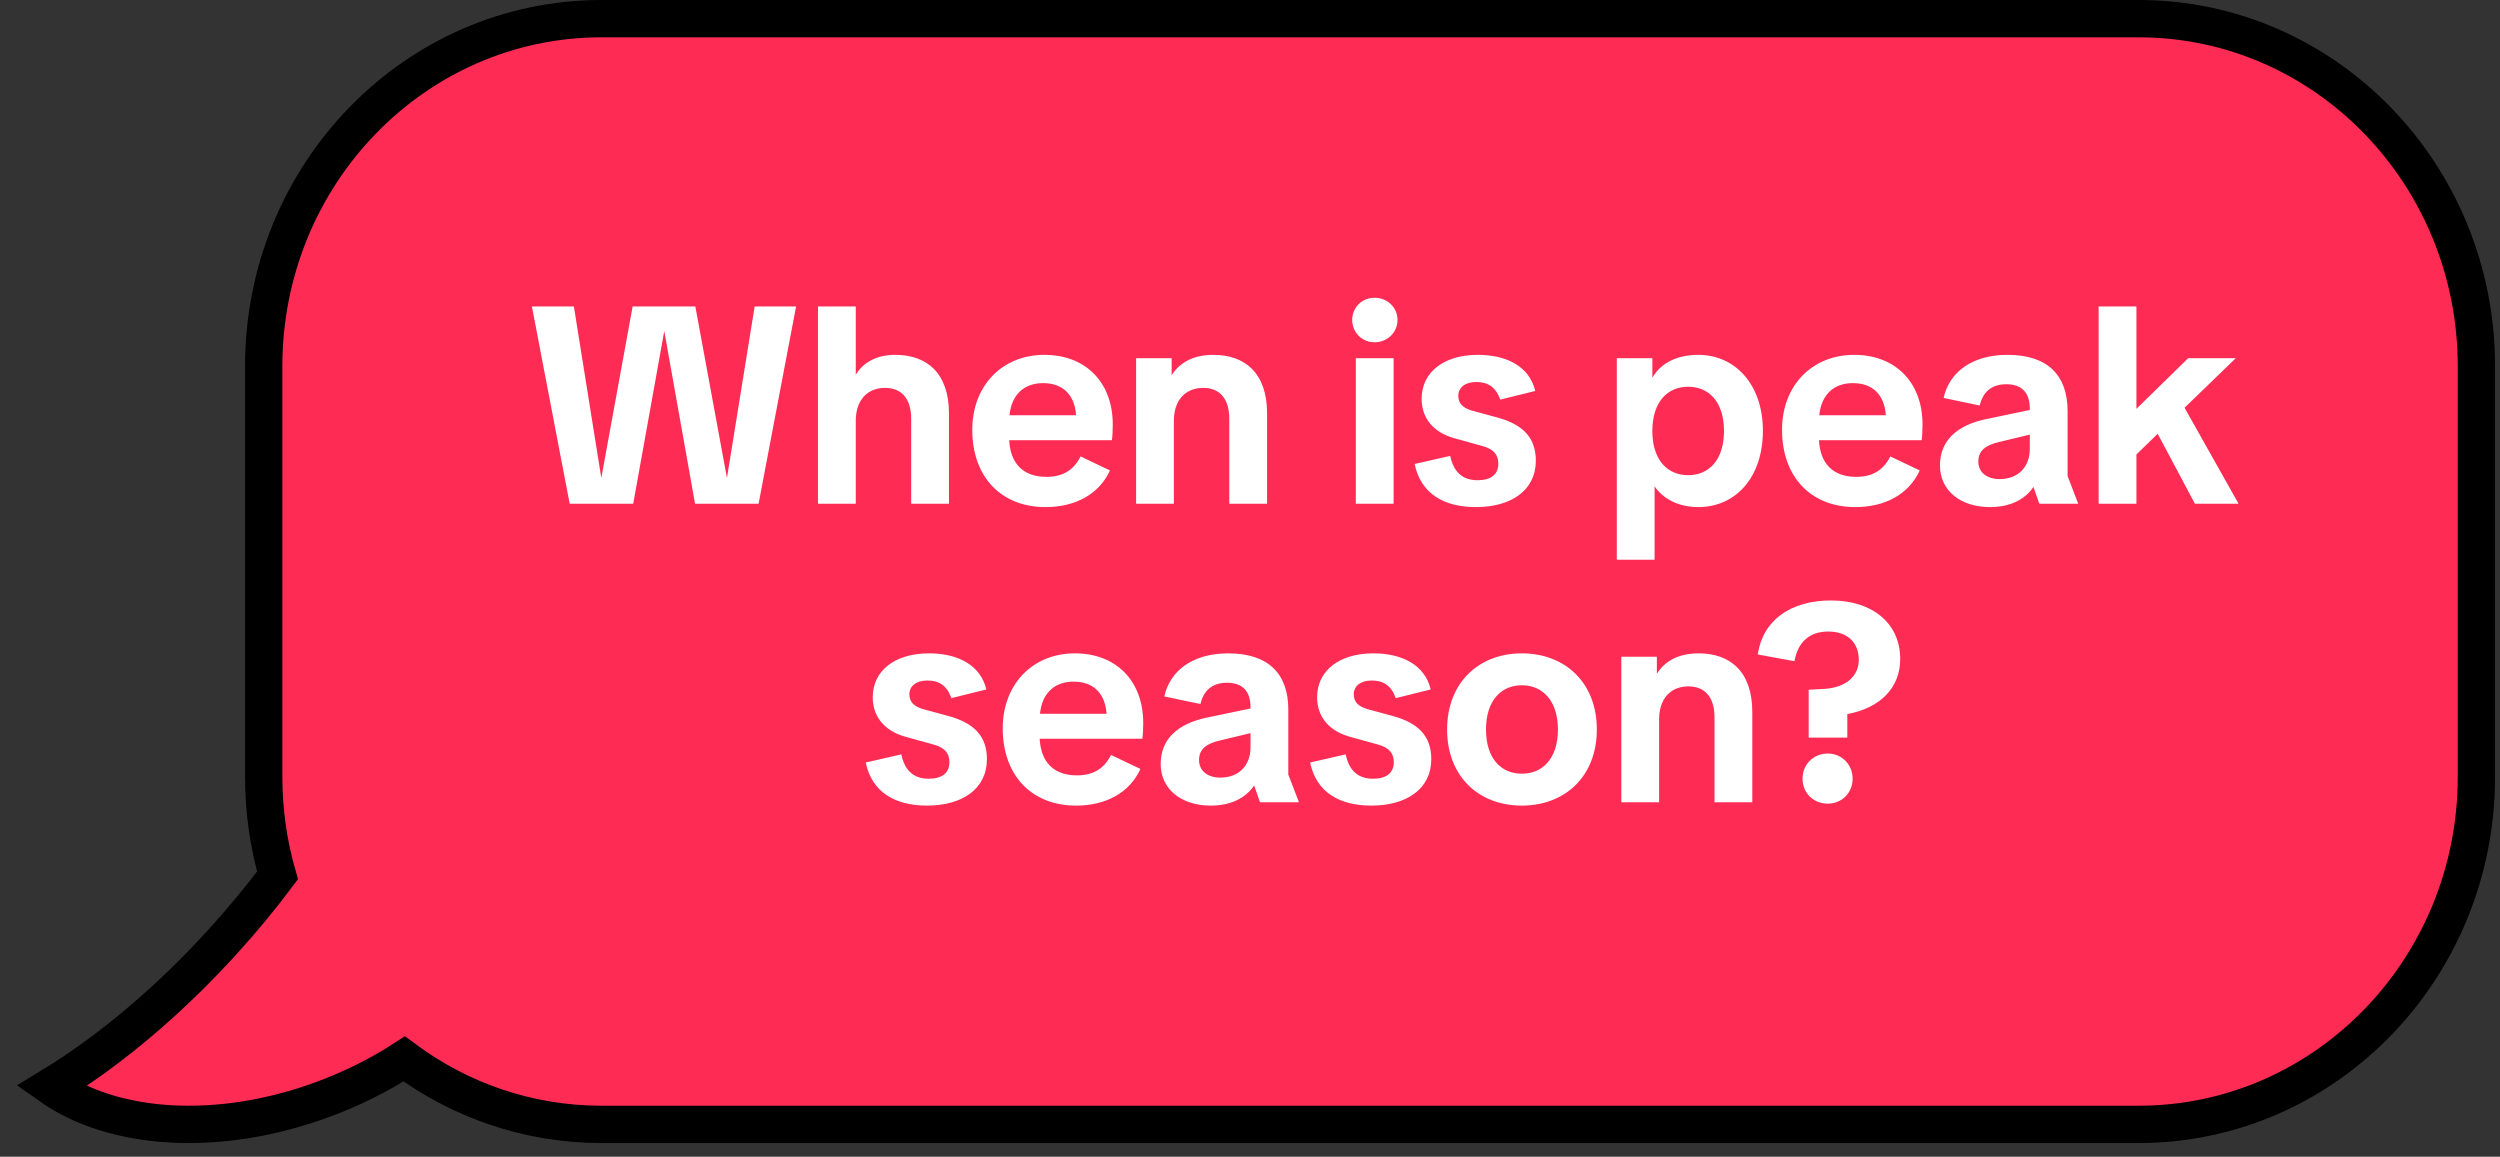
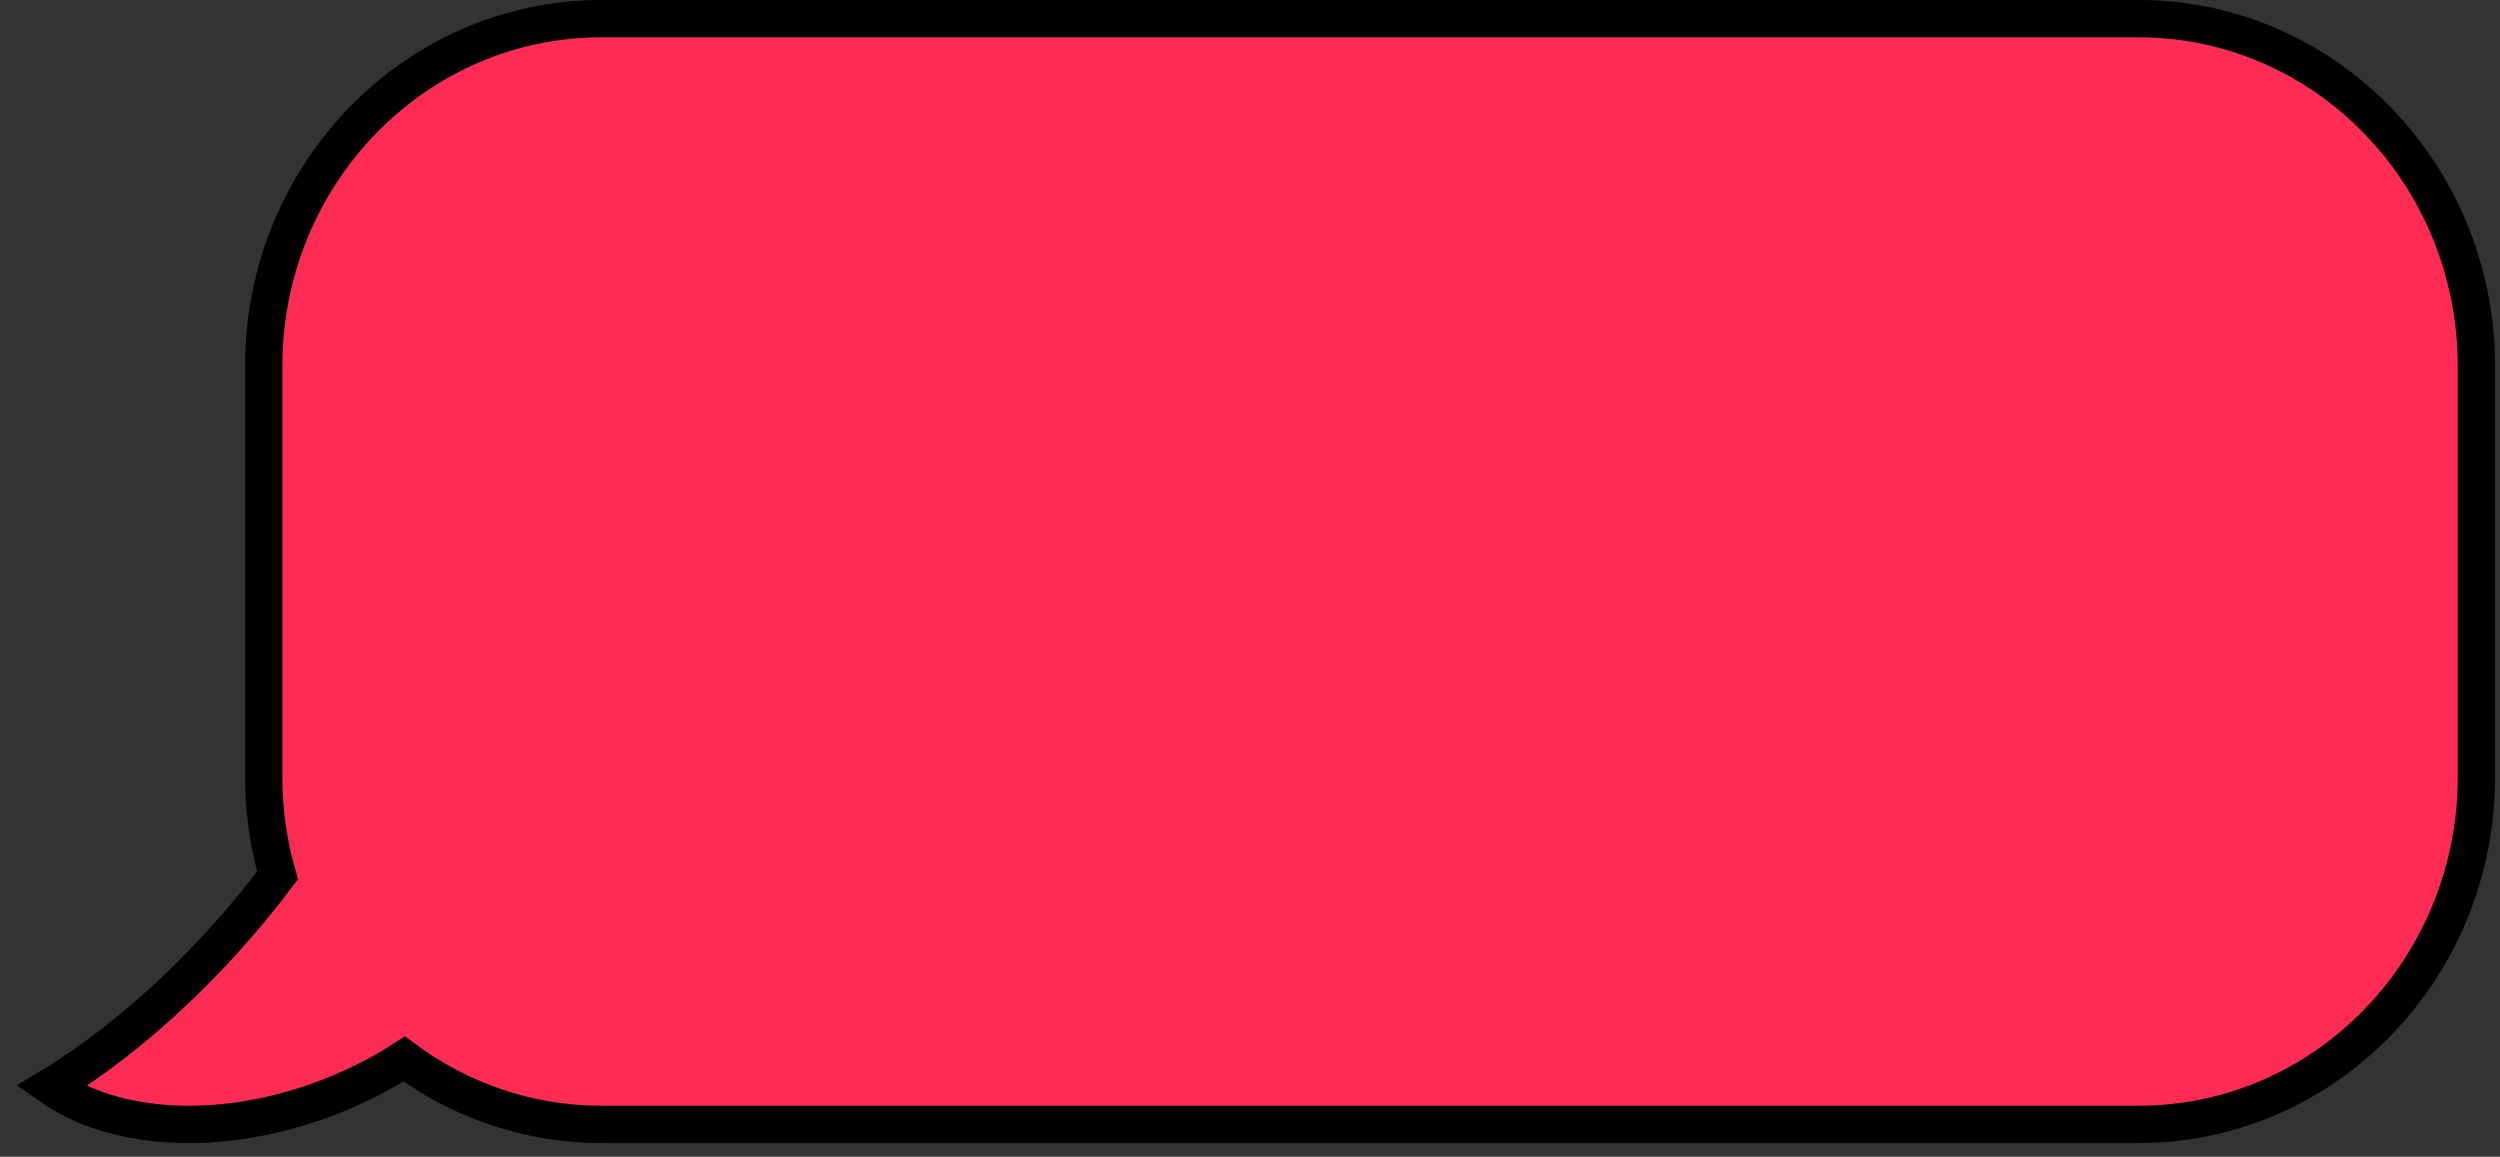
<svg xmlns="http://www.w3.org/2000/svg" width="134" height="62" viewBox="0 0 134 62" fill="none">
  <rect x="0" y="0" width="134" height="62" fill="#333333" stroke="none" />
  <path d="M114.629 1H32.241C22.242 1 14.135 9.341 14.135 19.629V41.638C14.135 43.473 14.394 45.246 14.875 46.921C14.006 48.08 13.06 49.232 12.037 50.362C9.032 53.687 5.806 56.367 2.735 58.235C6.078 60.585 11.68 61.001 17.29 58.936C18.883 58.35 20.35 57.609 21.664 56.758C24.64 58.965 28.294 60.267 32.242 60.267H114.629C124.628 60.267 132.735 51.926 132.735 41.638V19.629C132.735 9.341 124.628 1 114.629 1Z" fill="#FE2C55" stroke="black" stroke-width="2" stroke-miterlimit="10" />
-   <path d="M30.535 27L28.51 16.425H30.76L32.23 25.62L33.91 16.425H37.27L38.965 25.62L40.45 16.425H42.67L40.66 27H37.255L35.605 17.745L33.94 27H30.535ZM43.844 27V16.425H45.869V20.085C46.289 19.395 47.024 19.02 47.984 19.02C49.679 19.02 50.864 19.995 50.864 22.155V27H48.839V22.44C48.839 21.345 48.299 20.79 47.444 20.79C46.484 20.79 45.869 21.45 45.869 22.56V27H43.844ZM56.044 27.18C53.629 27.18 52.114 25.53 52.114 23.04C52.114 20.67 53.718 19.02 55.983 19.02C58.173 19.02 59.644 20.475 59.644 22.755C59.644 22.995 59.629 23.4 59.599 23.595H54.093C54.154 24.81 54.813 25.56 56.089 25.56C56.944 25.56 57.544 25.215 57.919 24.465L59.493 25.215C58.908 26.505 57.618 27.18 56.044 27.18ZM54.108 22.26H57.678C57.603 21.135 56.944 20.535 55.908 20.535C54.949 20.535 54.228 21.09 54.108 22.26ZM65.89 22.44C65.89 21.345 65.35 20.79 64.495 20.79C63.535 20.79 62.92 21.45 62.92 22.56V27H60.895V19.2H62.8V20.115C63.25 19.395 64.015 19.02 65.035 19.02C66.73 19.02 67.915 19.995 67.915 22.155V27H65.89V22.44ZM72.672 27V19.2H74.697V27H72.672ZM72.477 17.145C72.477 16.5 72.987 15.96 73.677 15.96C74.382 15.96 74.907 16.5 74.907 17.145C74.907 17.805 74.382 18.345 73.677 18.345C72.987 18.345 72.477 17.805 72.477 17.145ZM79.11 27.18C77.415 27.18 76.155 26.475 75.825 24.87L77.73 24.435C77.925 25.35 78.435 25.74 79.2 25.74C79.92 25.74 80.31 25.425 80.31 24.855C80.31 24.42 80.115 24.09 79.47 23.91L77.955 23.49C76.875 23.19 76.2 22.455 76.2 21.375C76.2 19.95 77.385 19.02 79.215 19.02C80.745 19.02 81.975 19.635 82.29 20.955L80.415 21.42C80.175 20.745 79.755 20.475 79.125 20.475C78.51 20.475 78.165 20.79 78.165 21.21C78.165 21.615 78.39 21.855 78.885 22.005L80.265 22.38C81.63 22.755 82.32 23.46 82.32 24.69C82.32 26.295 80.985 27.18 79.11 27.18ZM86.661 30V19.2H88.566V20.25C89.061 19.38 90.006 19.02 91.026 19.02C92.991 19.02 94.491 20.595 94.491 23.085C94.491 25.605 93.021 27.18 91.026 27.18C90.126 27.18 89.226 26.85 88.686 26.07V30H86.661ZM88.566 23.1C88.566 24.66 89.376 25.47 90.486 25.47C91.596 25.47 92.406 24.66 92.406 23.1C92.406 21.54 91.596 20.73 90.486 20.73C89.376 20.73 88.566 21.54 88.566 23.1ZM99.447 27.18C97.032 27.18 95.517 25.53 95.517 23.04C95.517 20.67 97.122 19.02 99.387 19.02C101.577 19.02 103.047 20.475 103.047 22.755C103.047 22.995 103.032 23.4 103.002 23.595H97.497C97.557 24.81 98.217 25.56 99.492 25.56C100.347 25.56 100.947 25.215 101.322 24.465L102.897 25.215C102.312 26.505 101.022 27.18 99.447 27.18ZM97.512 22.26H101.082C101.007 21.135 100.347 20.535 99.312 20.535C98.352 20.535 97.632 21.09 97.512 22.26ZM109.308 27L108.993 26.1C108.528 26.79 107.718 27.18 106.668 27.18C105.078 27.18 103.983 26.295 103.983 24.945C103.983 23.625 104.883 22.8 106.428 22.47L108.798 21.975V21.9C108.798 21.045 108.363 20.595 107.538 20.595C106.728 20.595 106.278 21.03 106.113 21.735L104.178 21.33C104.493 19.905 105.753 19.02 107.598 19.02C109.788 19.02 110.823 20.145 110.823 22.035V25.515L111.393 27H109.308ZM106.038 24.735C106.038 25.335 106.518 25.68 107.178 25.68C108.183 25.68 108.798 25.02 108.798 24.06V23.295L107.178 23.685C106.443 23.85 106.038 24.15 106.038 24.735ZM112.487 27V16.425H114.512V21.915L117.287 19.2H119.837L117.092 21.855L119.987 27H117.647L115.652 23.25L114.512 24.36V27H112.487ZM49.689 43.18C47.994 43.18 46.734 42.475 46.404 40.87L48.309 40.435C48.504 41.35 49.014 41.74 49.779 41.74C50.499 41.74 50.889 41.425 50.889 40.855C50.889 40.42 50.694 40.09 50.049 39.91L48.534 39.49C47.454 39.19 46.779 38.455 46.779 37.375C46.779 35.95 47.964 35.02 49.794 35.02C51.324 35.02 52.554 35.635 52.869 36.955L50.994 37.42C50.754 36.745 50.334 36.475 49.704 36.475C49.089 36.475 48.744 36.79 48.744 37.21C48.744 37.615 48.969 37.855 49.464 38.005L50.844 38.38C52.209 38.755 52.899 39.46 52.899 40.69C52.899 42.295 51.564 43.18 49.689 43.18ZM57.677 43.18C55.262 43.18 53.747 41.53 53.747 39.04C53.747 36.67 55.352 35.02 57.617 35.02C59.807 35.02 61.277 36.475 61.277 38.755C61.277 38.995 61.262 39.4 61.232 39.595H55.727C55.787 40.81 56.447 41.56 57.722 41.56C58.577 41.56 59.177 41.215 59.552 40.465L61.127 41.215C60.542 42.505 59.252 43.18 57.677 43.18ZM55.742 38.26H59.312C59.237 37.135 58.577 36.535 57.542 36.535C56.582 36.535 55.862 37.09 55.742 38.26ZM67.538 43L67.223 42.1C66.758 42.79 65.948 43.18 64.898 43.18C63.308 43.18 62.213 42.295 62.213 40.945C62.213 39.625 63.113 38.8 64.658 38.47L67.028 37.975V37.9C67.028 37.045 66.593 36.595 65.768 36.595C64.958 36.595 64.508 37.03 64.343 37.735L62.408 37.33C62.723 35.905 63.983 35.02 65.828 35.02C68.018 35.02 69.053 36.145 69.053 38.035V41.515L69.623 43H67.538ZM64.268 40.735C64.268 41.335 64.748 41.68 65.408 41.68C66.413 41.68 67.028 41.02 67.028 40.06V39.295L65.408 39.685C64.673 39.85 64.268 40.15 64.268 40.735ZM73.507 43.18C71.812 43.18 70.552 42.475 70.222 40.87L72.127 40.435C72.322 41.35 72.832 41.74 73.597 41.74C74.317 41.74 74.707 41.425 74.707 40.855C74.707 40.42 74.512 40.09 73.867 39.91L72.352 39.49C71.272 39.19 70.597 38.455 70.597 37.375C70.597 35.95 71.782 35.02 73.612 35.02C75.142 35.02 76.372 35.635 76.687 36.955L74.812 37.42C74.572 36.745 74.152 36.475 73.522 36.475C72.907 36.475 72.562 36.79 72.562 37.21C72.562 37.615 72.787 37.855 73.282 38.005L74.662 38.38C76.027 38.755 76.717 39.46 76.717 40.69C76.717 42.295 75.382 43.18 73.507 43.18ZM81.57 43.18C79.26 43.18 77.565 41.62 77.565 39.1C77.565 36.595 79.26 35.02 81.57 35.02C83.895 35.02 85.59 36.595 85.59 39.1C85.59 41.62 83.88 43.18 81.57 43.18ZM79.65 39.1C79.65 40.66 80.46 41.47 81.57 41.47C82.68 41.47 83.505 40.66 83.505 39.1C83.505 37.555 82.68 36.73 81.57 36.73C80.46 36.73 79.65 37.555 79.65 39.1ZM91.898 38.44C91.898 37.345 91.358 36.79 90.503 36.79C89.543 36.79 88.928 37.45 88.928 38.56V43H86.903V35.2H88.808V36.115C89.258 35.395 90.023 35.02 91.043 35.02C92.738 35.02 93.923 35.995 93.923 38.155V43H91.898V38.44ZM96.946 39.535V36.97L97.786 36.925C98.956 36.85 99.631 36.235 99.631 35.365C99.631 34.435 99.016 33.85 97.996 33.85C97.006 33.85 96.376 34.39 96.181 35.44L94.216 35.08C94.486 33.235 95.986 32.185 98.146 32.185C100.366 32.185 101.851 33.415 101.851 35.32C101.851 36.865 100.786 37.945 99.016 38.275V39.535H96.946ZM96.616 41.74C96.616 40.99 97.186 40.39 97.966 40.39C98.731 40.39 99.301 40.99 99.301 41.74C99.301 42.49 98.731 43.075 97.966 43.075C97.186 43.075 96.616 42.49 96.616 41.74Z" fill="white" />
</svg>